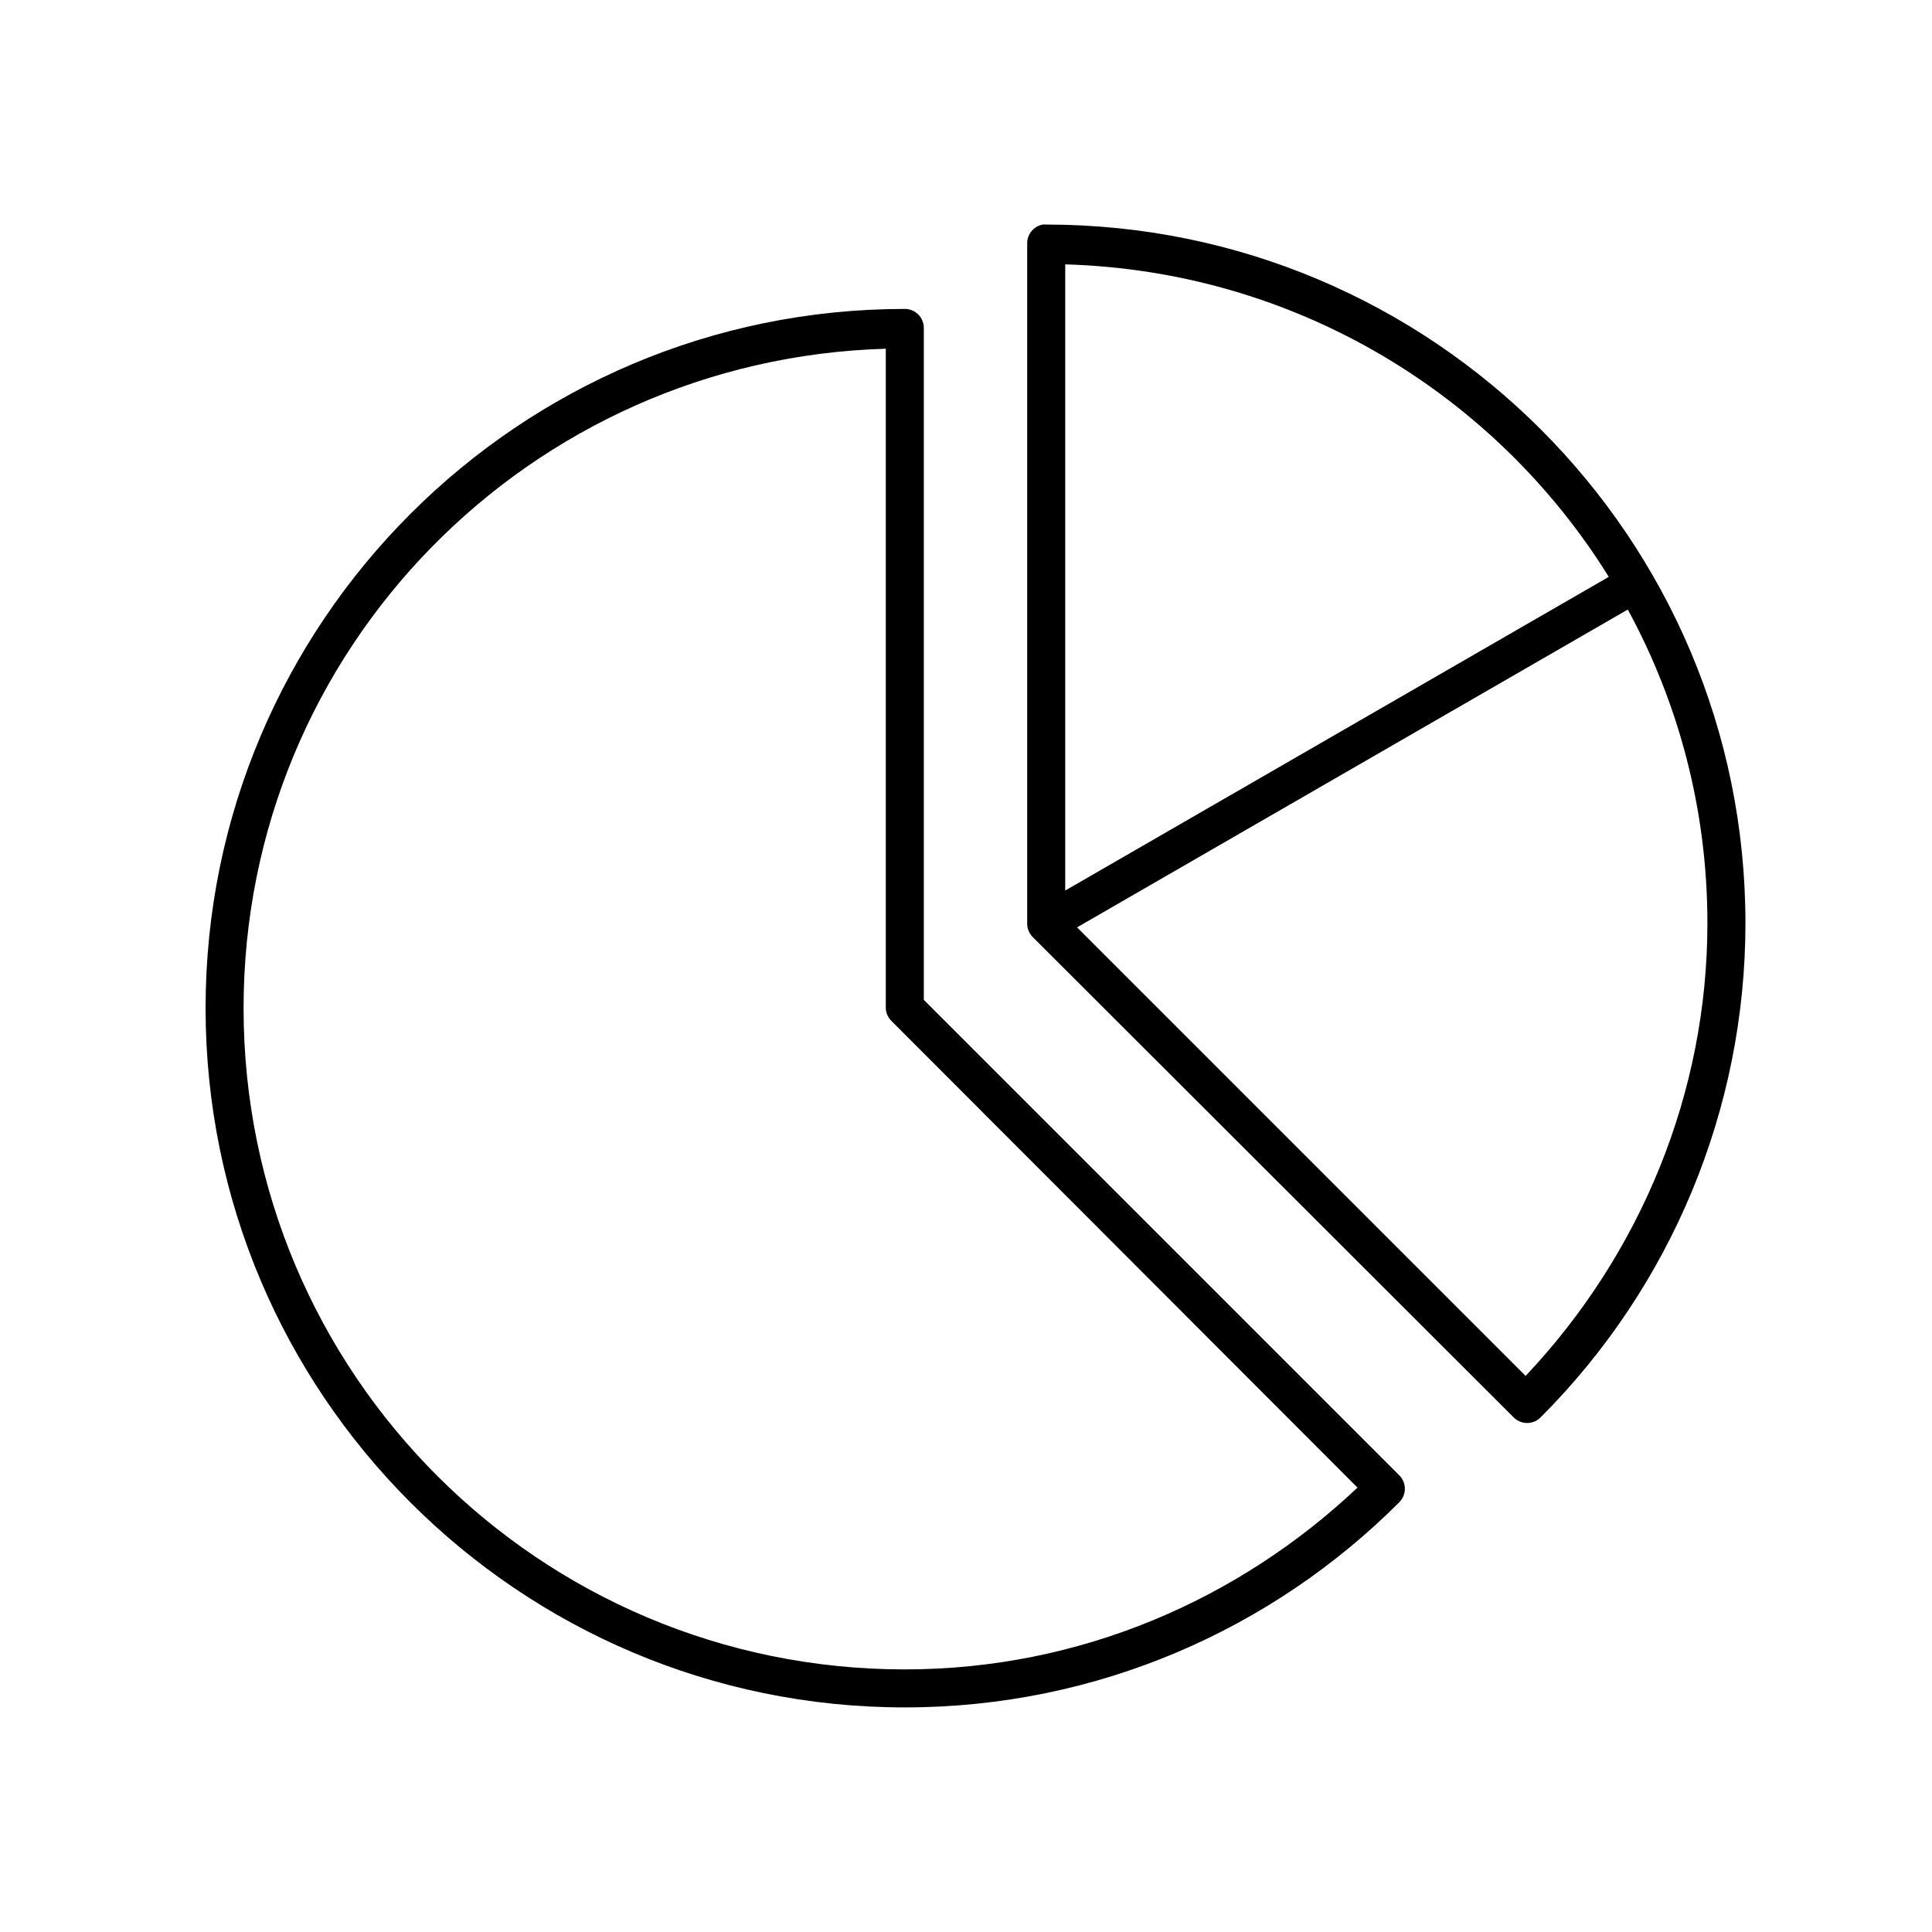
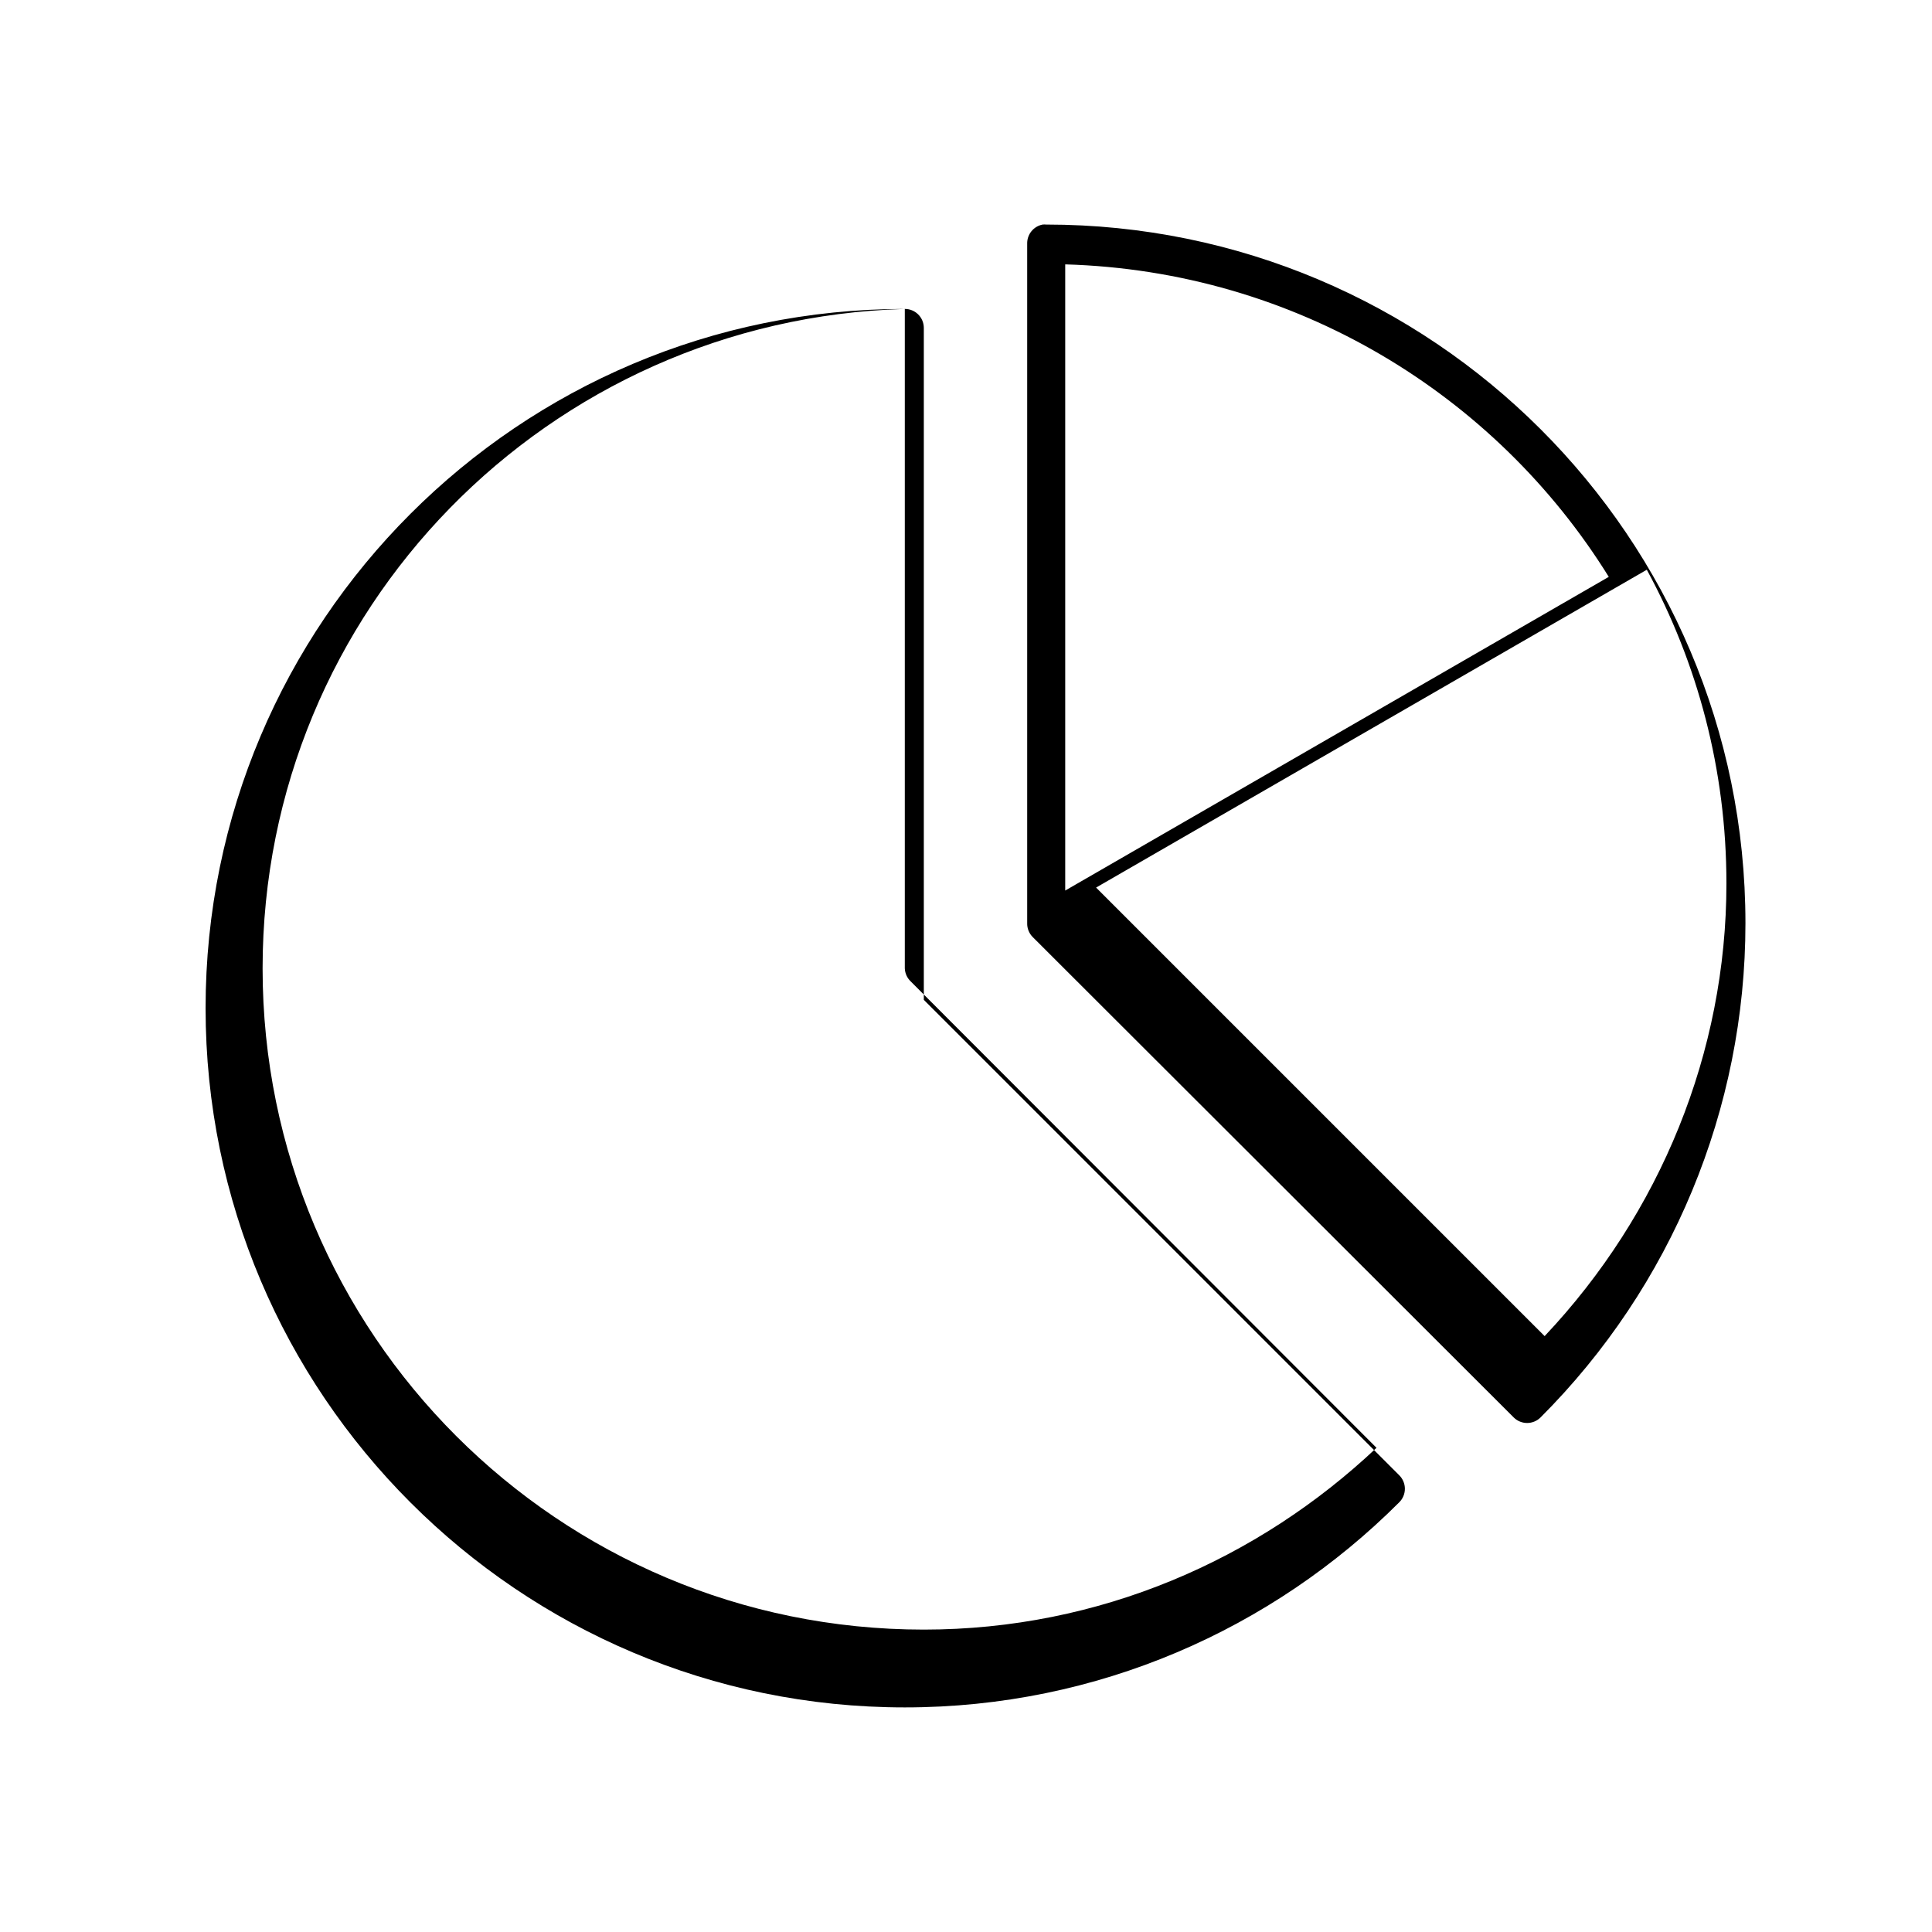
<svg xmlns="http://www.w3.org/2000/svg" fill="#000000" width="800px" height="800px" version="1.1" viewBox="144 144 512 512">
-   <path d="m420.31 203.51c-2.41 0.461-4.137 2.586-4.094 5.039v180.11c-0.031 1.348 0.48 2.652 1.418 3.621l127.53 127.37c1.961 1.941 5.121 1.941 7.082 0 34.754-34.742 54.316-81.855 54.316-130.99 0-102.27-83.023-185.15-185.3-185.15-0.316-0.027-0.633-0.027-0.945 0zm5.984 10.551c60.91 1.758 114 34.402 144.05 82.812l-144.05 83.129zm-42.512 11.809c-102.28 0-185.3 83.039-185.3 185.3s83.02 185.31 185.3 185.31c51.145 0 97.465-20.797 130.99-54.316 0.98-0.949 1.535-2.258 1.535-3.621 0-1.367-0.555-2.672-1.535-3.621l-125.95-125.95v-178.07c0-2.781-2.254-5.035-5.039-5.035zm-5.039 10.547v174.76c0.055 1.316 0.617 2.559 1.578 3.465l123.43 123.59c-31.379 29.605-73.398 48.176-119.97 48.176-96.836 0-175.23-78.414-175.23-175.23 0-95.09 75.742-172.03 170.19-174.76zm196.64 69.117c13.43 24.703 21.098 52.957 21.098 83.129 0 44.766-17.535 87.5-48.176 119.97l-118.87-118.87z" />
+   <path d="m420.31 203.51c-2.41 0.461-4.137 2.586-4.094 5.039v180.11c-0.031 1.348 0.48 2.652 1.418 3.621l127.53 127.37c1.961 1.941 5.121 1.941 7.082 0 34.754-34.742 54.316-81.855 54.316-130.99 0-102.27-83.023-185.15-185.3-185.15-0.316-0.027-0.633-0.027-0.945 0zm5.984 10.551c60.91 1.758 114 34.402 144.05 82.812l-144.05 83.129zm-42.512 11.809c-102.28 0-185.3 83.039-185.3 185.3s83.02 185.31 185.3 185.31c51.145 0 97.465-20.797 130.99-54.316 0.98-0.949 1.535-2.258 1.535-3.621 0-1.367-0.555-2.672-1.535-3.621l-125.95-125.95v-178.07c0-2.781-2.254-5.035-5.039-5.035zv174.76c0.055 1.316 0.617 2.559 1.578 3.465l123.43 123.59c-31.379 29.605-73.398 48.176-119.97 48.176-96.836 0-175.23-78.414-175.23-175.23 0-95.09 75.742-172.03 170.19-174.76zm196.64 69.117c13.43 24.703 21.098 52.957 21.098 83.129 0 44.766-17.535 87.5-48.176 119.97l-118.87-118.87z" />
</svg>